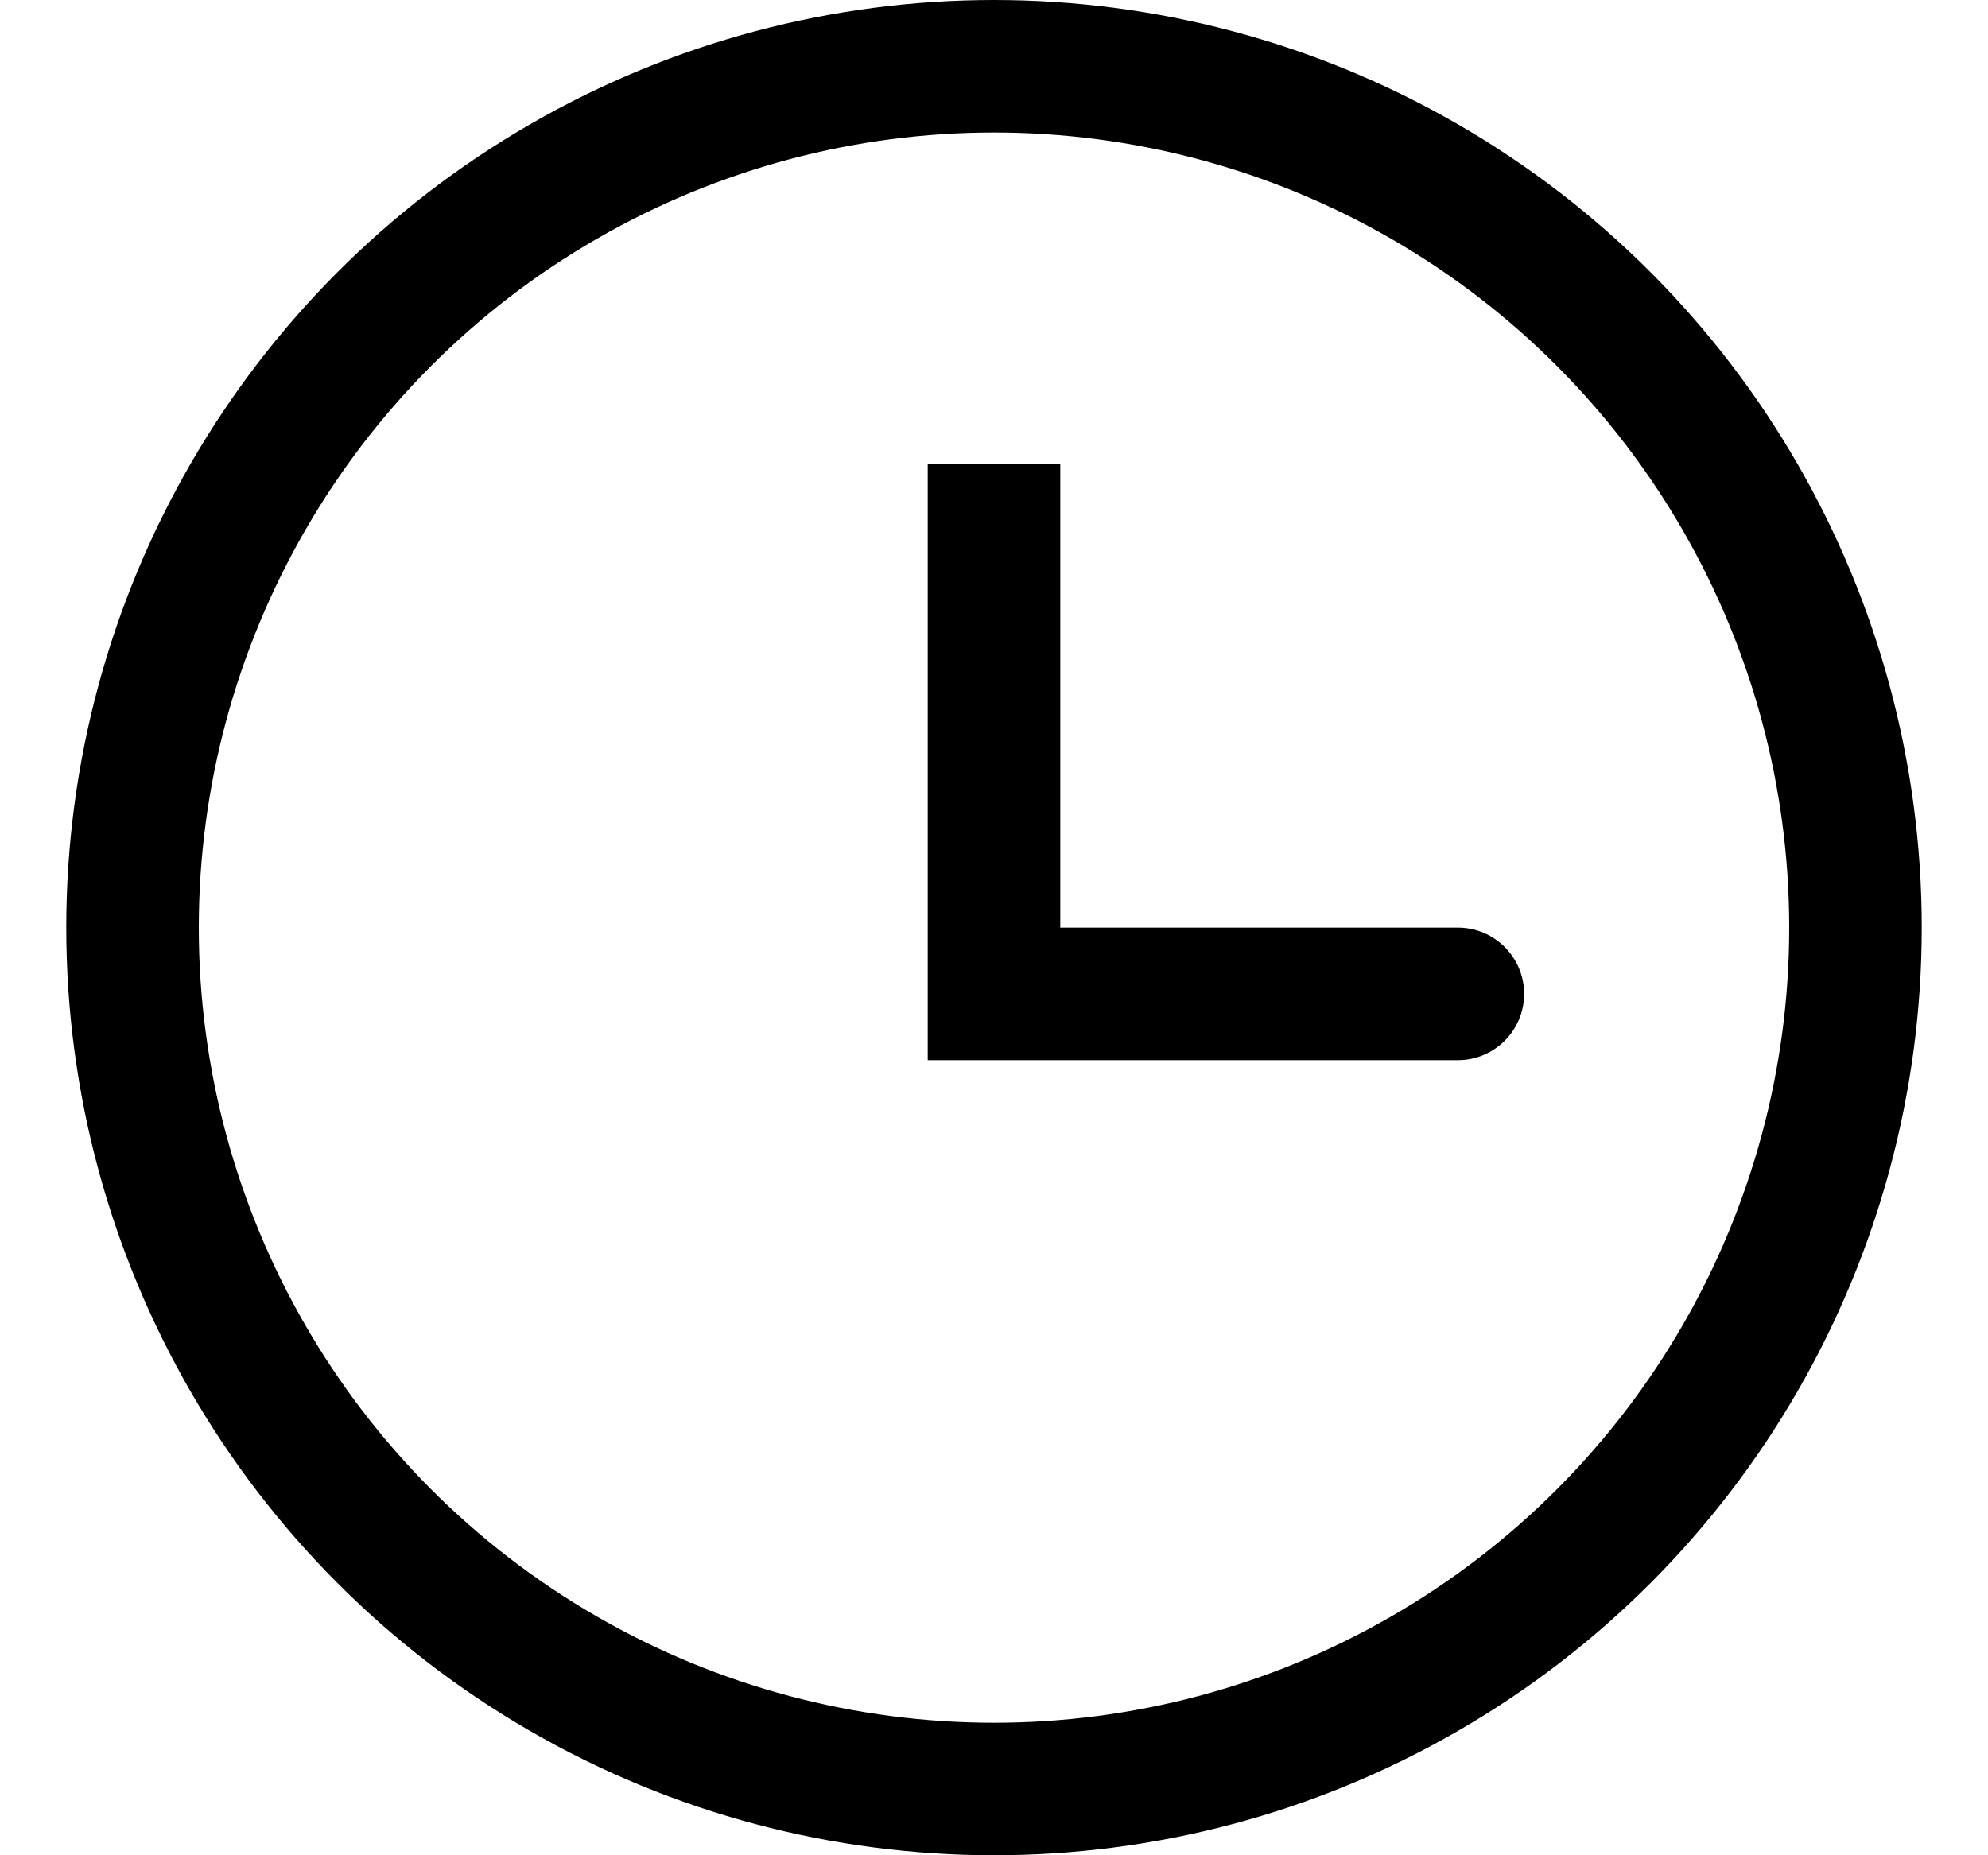
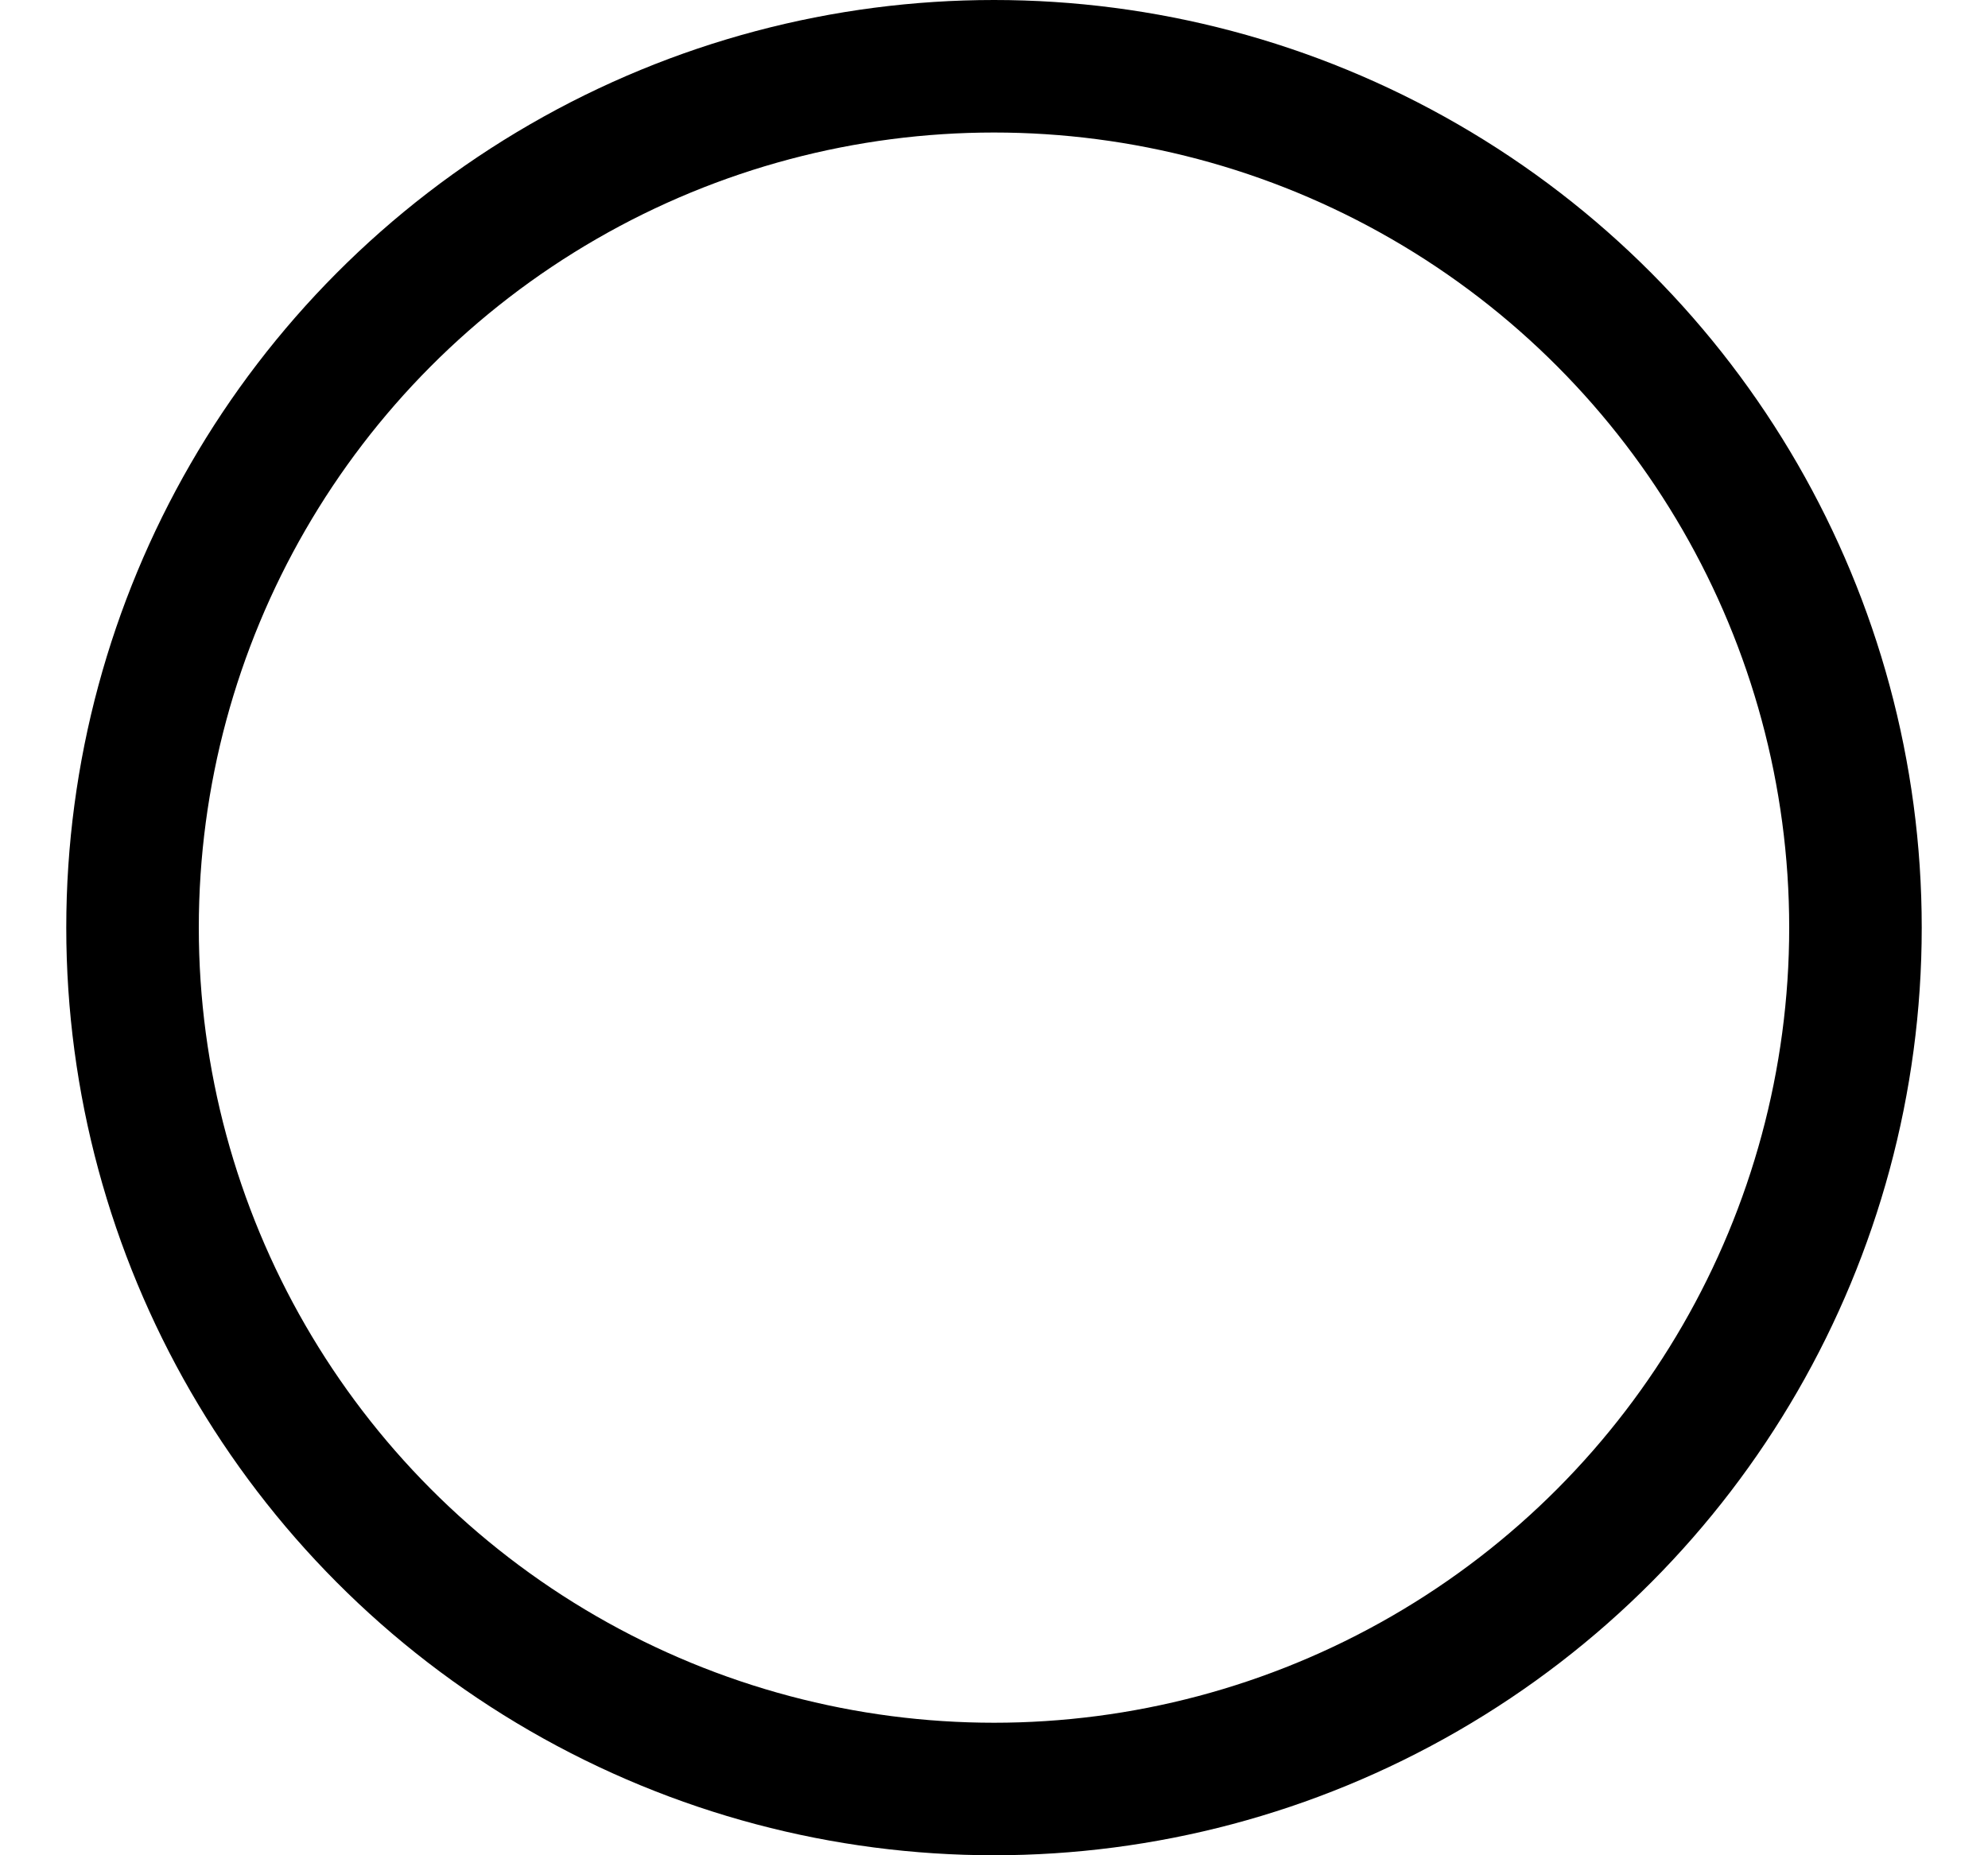
<svg xmlns="http://www.w3.org/2000/svg" width="15" height="14" viewBox="0 0 15 14" fill="none">
  <circle cx="7.5" cy="7" r="6.5" stroke="#000000" />
-   <path d="M7.5 7.5H7V8H7.5V7.5ZM11 8C11.276 8 11.5 7.776 11.5 7.5C11.5 7.224 11.276 7 11 7V8ZM7 3.5V7.5H8V3.5H7ZM7.5 8H11V7H7.5V8Z" fill="#000000" />
</svg>